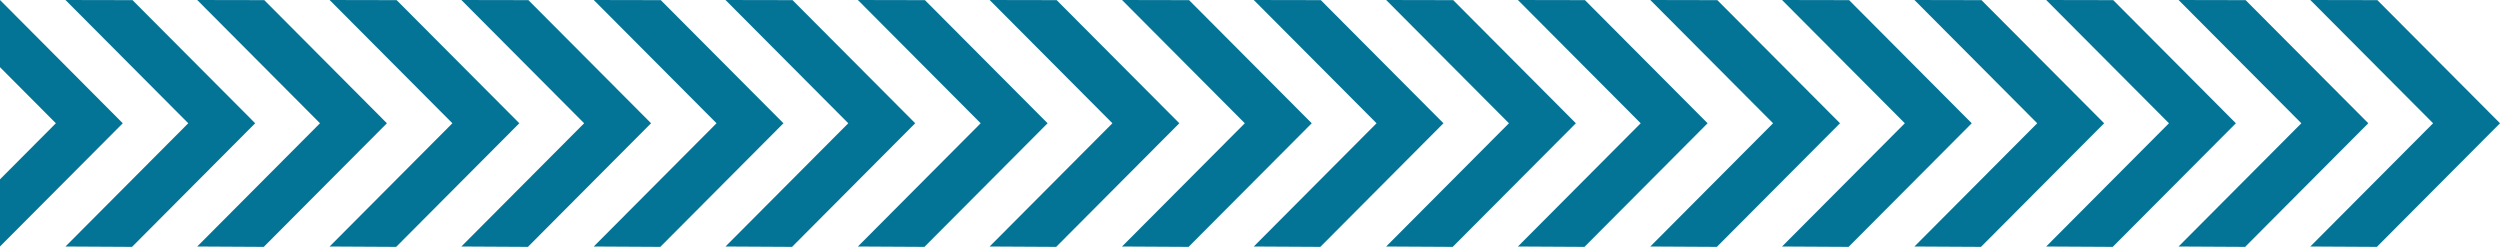
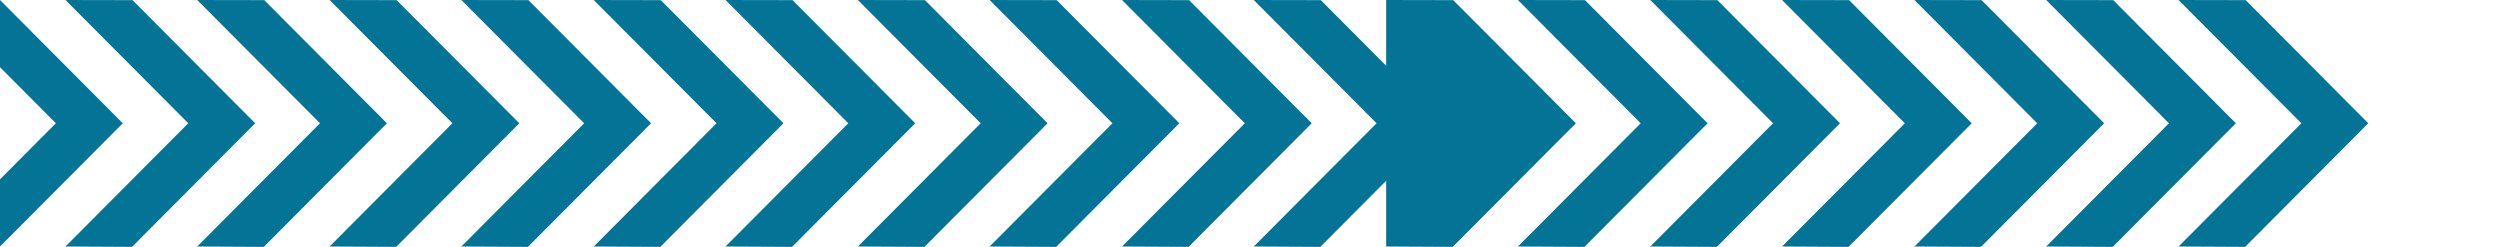
<svg xmlns="http://www.w3.org/2000/svg" id="Group_7502" data-name="Group 7502" width="350" height="34.562" viewBox="0 0 350 34.562">
-   <path id="Path_58" data-name="Path 58" d="M874.666,0l17.189,17.256L874.666,34.511l9.316.051,17.24-17.306L884.051.018Z" transform="translate(-551.221)" fill="#037496" />
  <path id="Path_59" data-name="Path 59" d="M774.666,0l17.189,17.256L774.666,34.511l9.316.051,17.24-17.306L784.051.018Z" transform="translate(-488.201)" fill="#037496" />
  <path id="Path_60" data-name="Path 60" d="M824.79,0l17.189,17.256L824.79,34.511l9.316.051,17.242-17.306L834.175.019Z" transform="translate(-519.789)" fill="#037496" />
  <path id="Path_61" data-name="Path 61" d="M674.666,0l17.189,17.256L674.666,34.511l9.316.051,17.24-17.306L684.051.018Z" transform="translate(-425.18)" fill="#037496" />
  <path id="Path_62" data-name="Path 62" d="M724.79,0l17.189,17.256L724.79,34.511l9.316.051,17.242-17.306L734.175.019Z" transform="translate(-456.768)" fill="#037496" />
  <path id="Path_63" data-name="Path 63" d="M574.666,0l17.189,17.256L574.666,34.511l9.316.051,17.24-17.306L584.052.018Z" transform="translate(-362.159)" fill="#037496" />
  <path id="Path_64" data-name="Path 64" d="M624.79,0l17.189,17.256L624.79,34.511l9.316.051,17.242-17.306L634.175.019Z" transform="translate(-393.748)" fill="#037496" />
  <path id="Path_65" data-name="Path 65" d="M474.666,0l17.189,17.256L474.666,34.511l9.316.051,17.24-17.306L484.052.018Z" transform="translate(-299.138)" fill="#037496" />
-   <path id="Path_66" data-name="Path 66" d="M524.79,0l17.189,17.256L524.79,34.511l9.316.051,17.242-17.306L534.175.019Z" transform="translate(-330.727)" fill="#037496" />
+   <path id="Path_66" data-name="Path 66" d="M524.79,0L524.79,34.511l9.316.051,17.242-17.306L534.175.019Z" transform="translate(-330.727)" fill="#037496" />
  <path id="Path_67" data-name="Path 67" d="M374.666,0l17.189,17.256L374.666,34.511l9.316.051,17.24-17.306L384.052.018Z" transform="translate(-236.118)" fill="#037496" />
  <path id="Path_68" data-name="Path 68" d="M424.79,0l17.189,17.256L424.79,34.511l9.316.051,17.242-17.306L434.175.019Z" transform="translate(-267.706)" fill="#037496" />
  <path id="Path_69" data-name="Path 69" d="M274.667,0l17.189,17.256L274.667,34.511l9.316.051,17.24-17.306L284.052.018Z" transform="translate(-173.097)" fill="#037496" />
  <path id="Path_70" data-name="Path 70" d="M324.789,0l17.189,17.256L324.789,34.511l9.316.051,17.242-17.306L334.175.019Z" transform="translate(-204.685)" fill="#037496" />
  <path id="Path_71" data-name="Path 71" d="M174.667,0l17.189,17.256L174.667,34.511l9.316.051,17.24-17.306L184.052.018Z" transform="translate(-110.076)" fill="#037496" />
  <path id="Path_72" data-name="Path 72" d="M224.789,0l17.189,17.256L224.789,34.511l9.316.051,17.242-17.306L234.175.019Z" transform="translate(-141.664)" fill="#037496" />
  <path id="Path_73" data-name="Path 73" d="M74.667,0,91.855,17.256,74.667,34.511l9.316.051,17.239-17.306L84.052.018Z" transform="translate(-47.056)" fill="#037496" />
  <path id="Path_74" data-name="Path 74" d="M124.789,0l17.189,17.256L124.789,34.511l9.316.051,17.242-17.306L134.175.019Z" transform="translate(-78.643)" fill="#037496" />
  <path id="Path_75" data-name="Path 75" d="M0,.05V9.436l7.821,7.851L0,25.138v9.4L17.187,17.287.017.05Z" transform="translate(0 -0.031)" fill="#037496" />
  <path id="Path_76" data-name="Path 76" d="M24.79,0,41.979,17.256,24.79,34.511l9.316.051L51.347,17.256,34.175.019Z" transform="translate(-15.623)" fill="#037496" />
</svg>